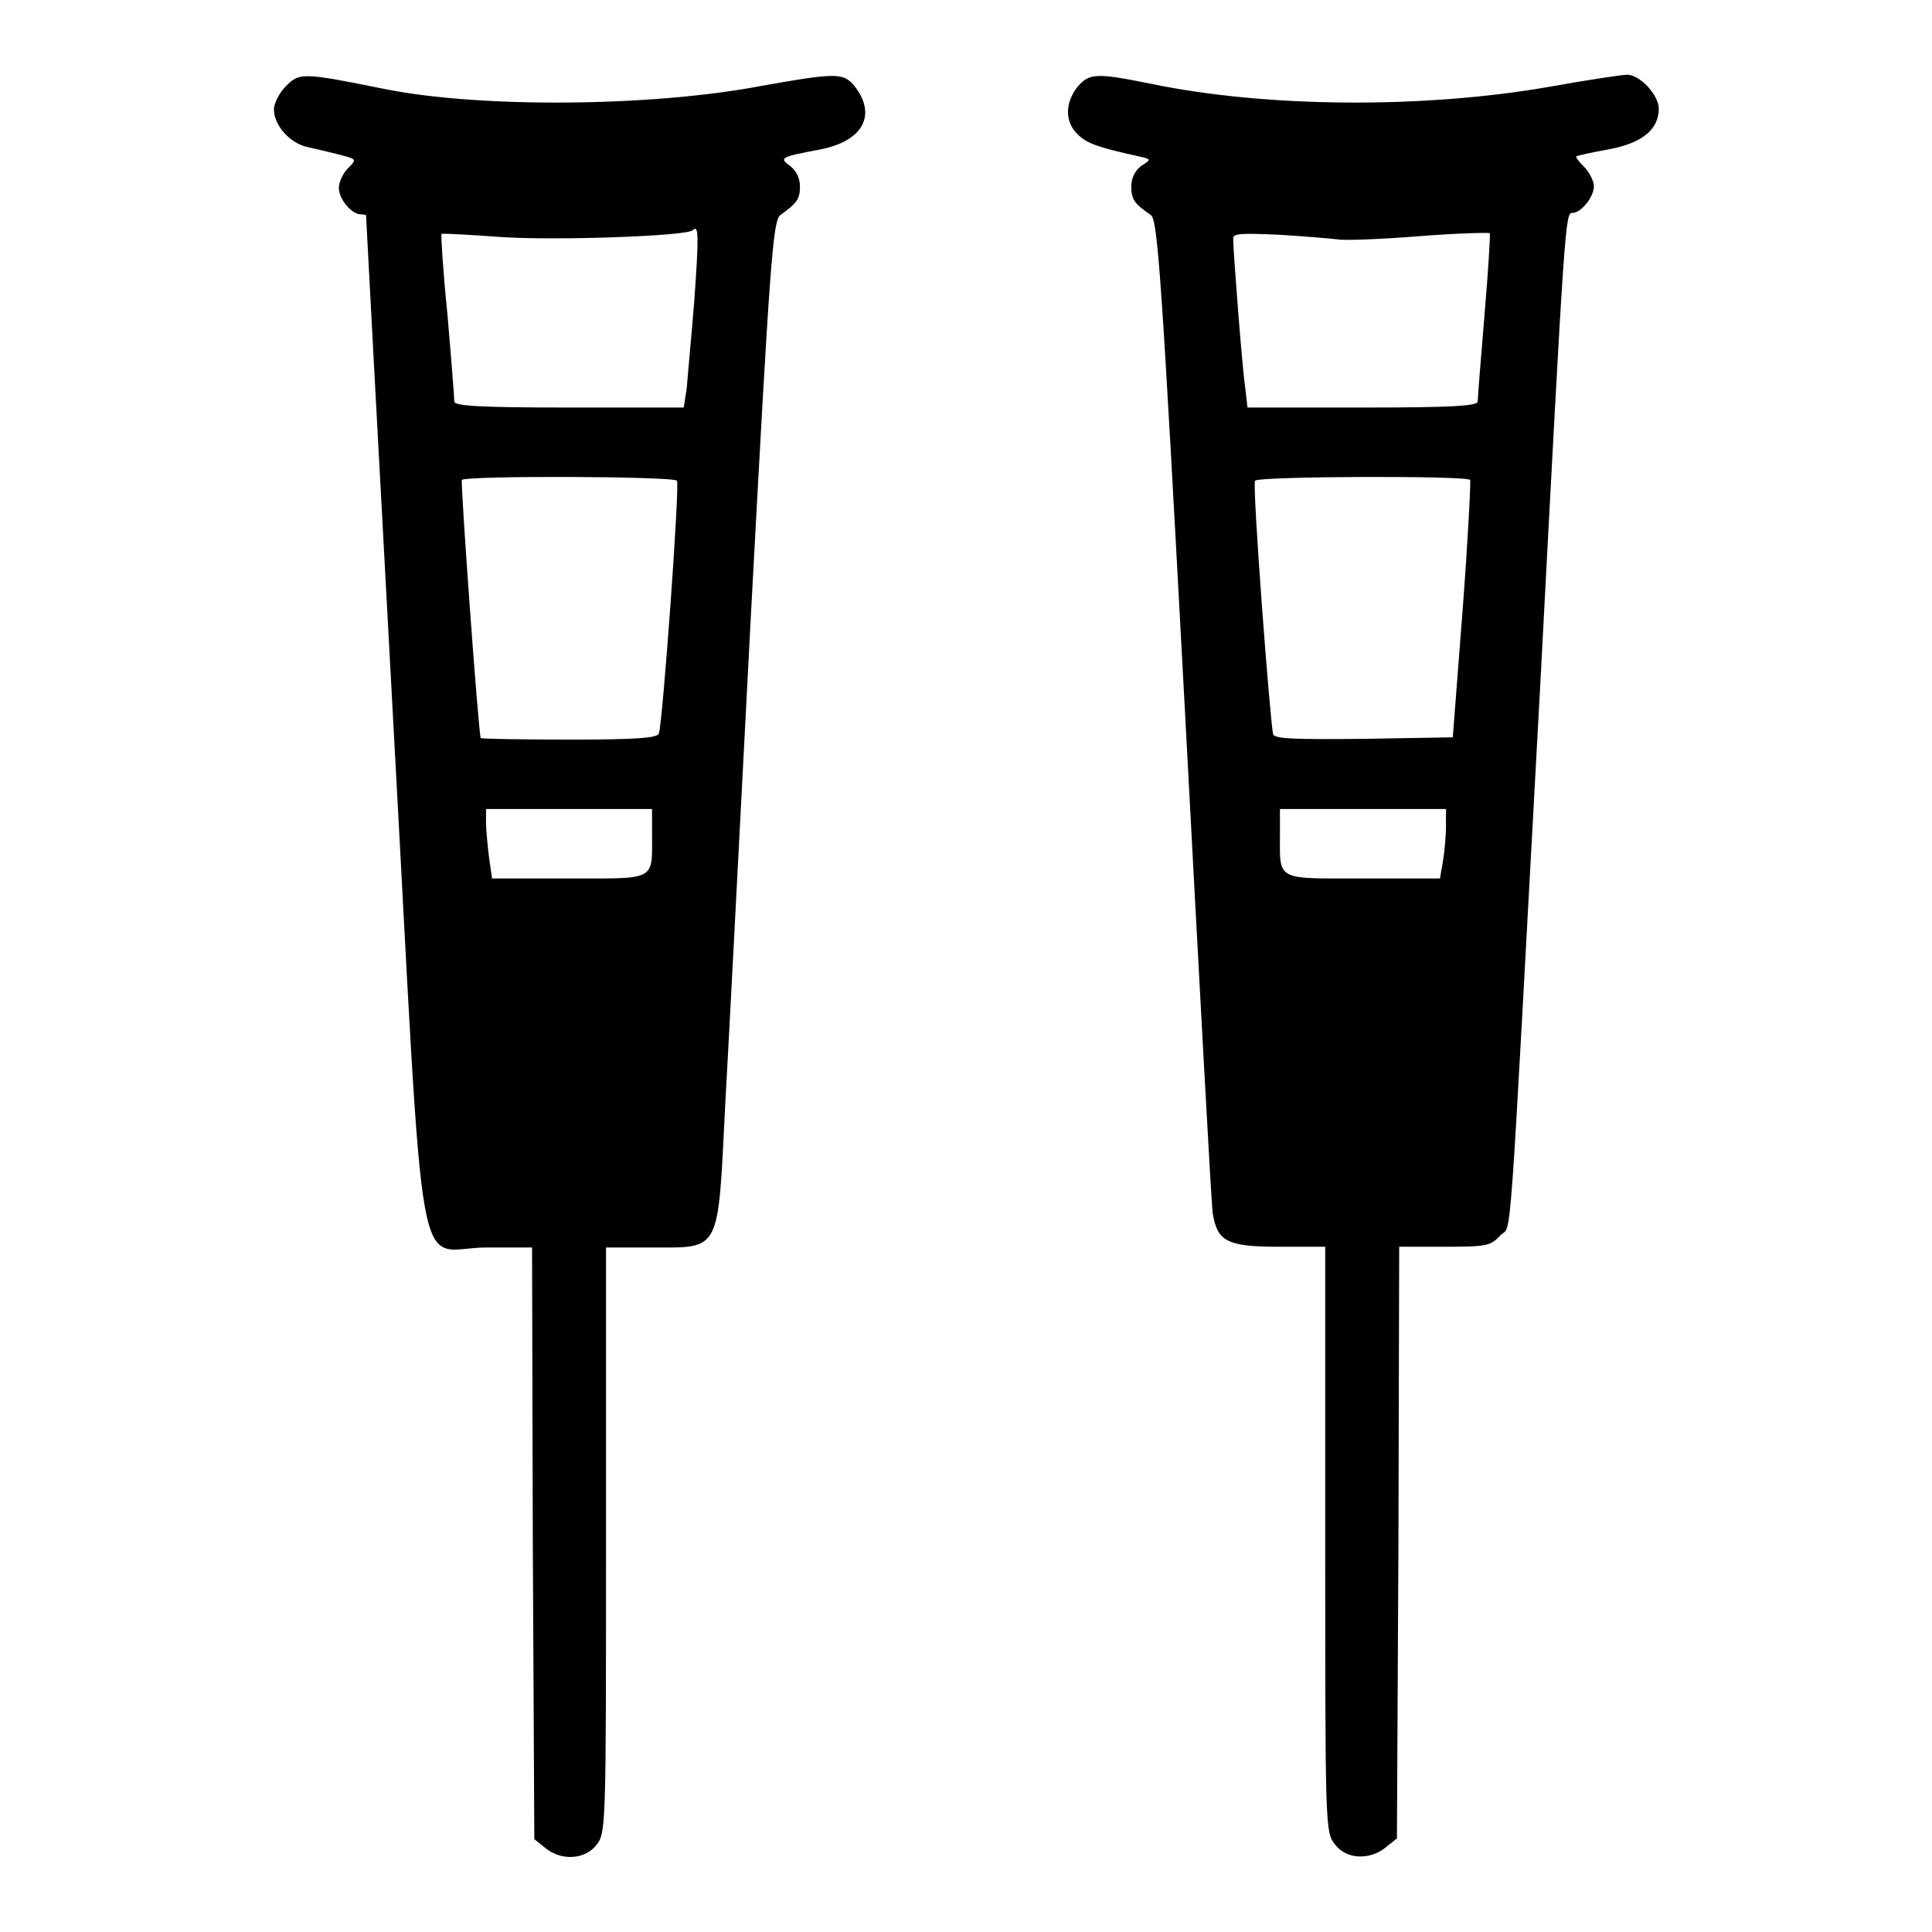
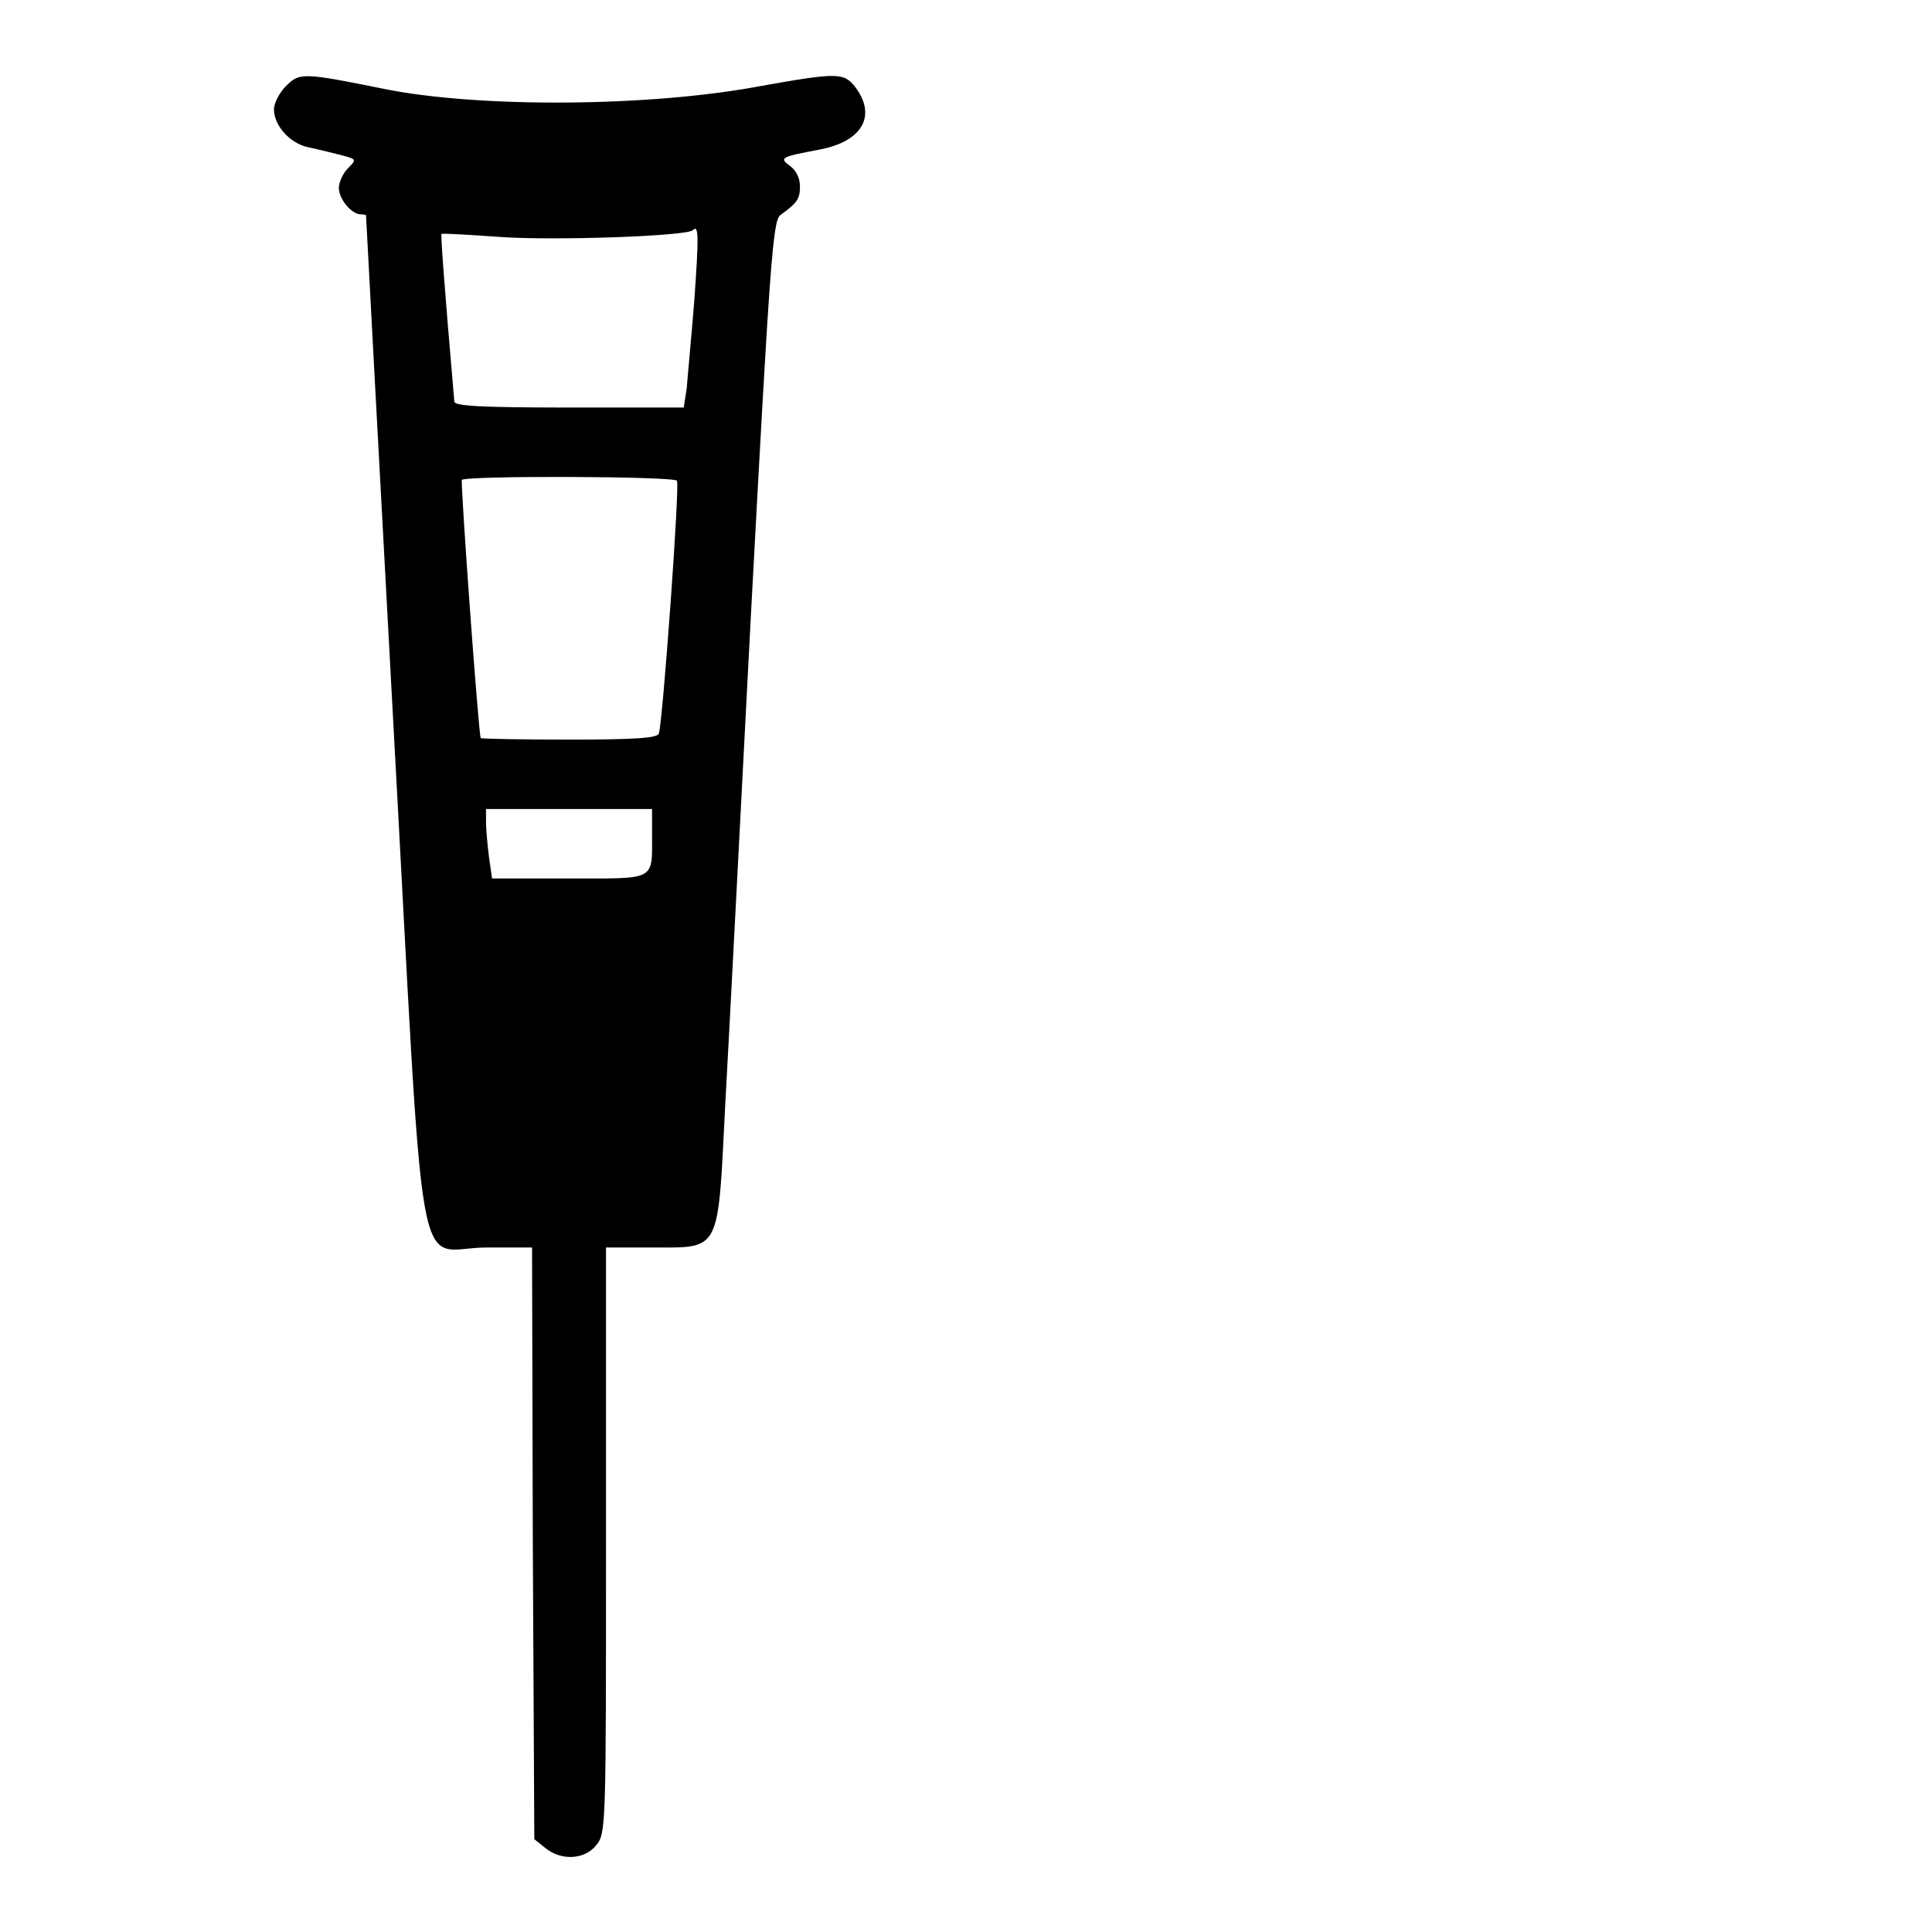
<svg xmlns="http://www.w3.org/2000/svg" version="1.1" x="0px" y="0px" viewBox="0 0 256 256" enable-background="new 0 0 256 256" xml:space="preserve">
  <g>
    <g>
      <g>
-         <path fill="#000000" d="M37.9,11.4c-0.9,0.9-1.6,2.3-1.6,3.1c0,2.1,2.1,4.5,4.5,5c1,0.2,3,0.7,4.2,1c2.3,0.6,2.3,0.6,1.1,1.8c-0.7,0.7-1.2,1.9-1.2,2.6c0,1.5,1.7,3.5,2.9,3.5c0.4,0,0.7,0.1,0.7,0.1c0,0.1,1.6,30.3,3.6,67c4.3,78.4,2.7,69.8,12.4,69.8h6l0.1,39.2l0.2,39.2l1.5,1.2c2.1,1.7,5.2,1.5,6.7-0.4c1.3-1.6,1.3-2.1,1.3-40.4v-38.8h6.1c9.2,0,8.7,0.8,9.7-19c0.4-6.9,1.9-36.1,3.4-64.8c2.5-46.6,2.9-52.3,3.9-53c2.2-1.6,2.6-2.1,2.6-3.8c0-1.1-0.5-2.1-1.3-2.7c-1.5-1.1-1.3-1.2,4-2.2c5.6-1.1,7.5-4.5,4.6-8.3c-1.5-1.9-2.4-1.9-12.5-0.1C86,14.2,63.4,14.3,51,11.8C40.1,9.6,39.7,9.6,37.9,11.4z M92,39.8c-0.4,5-0.9,10.2-1,11.6L90.6,54H75.4c-11.7,0-15.2-0.2-15.2-0.8c0-0.4-0.4-5.6-0.9-11.4C58.7,35.9,58.4,31,58.5,31c0.1-0.1,3.6,0.1,7.8,0.4c7,0.5,24.7-0.1,25.5-0.9C92.6,29.7,92.6,31.3,92,39.8z M89.7,63.7c0.4,0.5-1.9,32.2-2.4,33.5c-0.2,0.6-3.1,0.8-11.9,0.8c-6.4,0-11.6-0.1-11.7-0.2C63.4,97.2,61,64,61.2,63.6C61.5,63,89.4,63.1,89.7,63.7z M86.4,110.4c0,6.4,0.7,6-11,6H65.2l-0.4-2.8c-0.2-1.6-0.4-3.7-0.4-4.6v-1.8h11h11V110.4z" />
-         <path fill="#000000" d="M142.7,11.6c-1.6,2.1-1.6,4.6,0.1,6.2c1.2,1.2,2.6,1.7,8,2.9c1.8,0.4,1.8,0.4,0.4,1.3c-0.8,0.6-1.3,1.6-1.3,2.7c0,1.7,0.4,2.3,2.6,3.8c0.9,0.7,1.4,7.6,4.5,65.5c1.9,35.6,3.5,65.7,3.7,66.8c0.6,3.7,1.9,4.4,8.8,4.4h6.1V204c0,38.3,0,38.8,1.3,40.4c1.5,2,4.6,2.1,6.7,0.4l1.5-1.2l0.2-39.2l0.1-39.2h6c5.6,0,6.1-0.1,7.4-1.5c1.6-1.7,1,5.6,5.3-73.1c3.3-62.7,3.3-62.4,4.3-62.4c1.1,0,2.8-2.1,2.8-3.5c0-0.7-0.6-1.9-1.3-2.6c-0.7-0.7-1.2-1.3-1-1.4s2-0.5,4.2-0.9c4.4-0.8,6.7-2.6,6.7-5.4c0-1.8-2.5-4.5-4.2-4.5c-0.6,0-5.3,0.7-10.3,1.6c-16.6,2.9-37.4,2.8-52.8-0.4C145.1,9.6,144.3,9.7,142.7,11.6z M177.1,31.7c1,0.2,5.9,0,10.9-0.4c5-0.4,9.3-0.5,9.4-0.4c0.1,0.1-0.2,5-0.7,10.9c-0.5,5.9-0.9,11.1-0.9,11.4c0,0.6-3.5,0.8-15.2,0.8h-15.3l-0.3-2.6c-0.4-2.6-1.6-18.2-1.6-19.8c0-0.7,1.2-0.7,6-0.5C172.7,31.3,176.2,31.6,177.1,31.7z M194.8,63.6c0.1,0.3-0.3,8.1-1,17.3l-1.3,16.8l-11.8,0.2c-9.1,0.1-11.8,0-12-0.6c-0.4-1.5-2.8-33.1-2.4-33.6C166.6,63.1,194.5,63,194.8,63.6z M191.6,109.5c0,1.3-0.2,3.4-0.4,4.6l-0.4,2.3h-10.2c-11.7,0-11,0.4-11-6v-3.2h11h11V109.5z" />
+         <path fill="#000000" d="M37.9,11.4c-0.9,0.9-1.6,2.3-1.6,3.1c0,2.1,2.1,4.5,4.5,5c1,0.2,3,0.7,4.2,1c2.3,0.6,2.3,0.6,1.1,1.8c-0.7,0.7-1.2,1.9-1.2,2.6c0,1.5,1.7,3.5,2.9,3.5c0.4,0,0.7,0.1,0.7,0.1c0,0.1,1.6,30.3,3.6,67c4.3,78.4,2.7,69.8,12.4,69.8h6l0.1,39.2l0.2,39.2l1.5,1.2c2.1,1.7,5.2,1.5,6.7-0.4c1.3-1.6,1.3-2.1,1.3-40.4v-38.8h6.1c9.2,0,8.7,0.8,9.7-19c0.4-6.9,1.9-36.1,3.4-64.8c2.5-46.6,2.9-52.3,3.9-53c2.2-1.6,2.6-2.1,2.6-3.8c0-1.1-0.5-2.1-1.3-2.7c-1.5-1.1-1.3-1.2,4-2.2c5.6-1.1,7.5-4.5,4.6-8.3c-1.5-1.9-2.4-1.9-12.5-0.1C86,14.2,63.4,14.3,51,11.8C40.1,9.6,39.7,9.6,37.9,11.4z M92,39.8c-0.4,5-0.9,10.2-1,11.6L90.6,54H75.4c-11.7,0-15.2-0.2-15.2-0.8C58.7,35.9,58.4,31,58.5,31c0.1-0.1,3.6,0.1,7.8,0.4c7,0.5,24.7-0.1,25.5-0.9C92.6,29.7,92.6,31.3,92,39.8z M89.7,63.7c0.4,0.5-1.9,32.2-2.4,33.5c-0.2,0.6-3.1,0.8-11.9,0.8c-6.4,0-11.6-0.1-11.7-0.2C63.4,97.2,61,64,61.2,63.6C61.5,63,89.4,63.1,89.7,63.7z M86.4,110.4c0,6.4,0.7,6-11,6H65.2l-0.4-2.8c-0.2-1.6-0.4-3.7-0.4-4.6v-1.8h11h11V110.4z" />
      </g>
    </g>
  </g>
</svg>